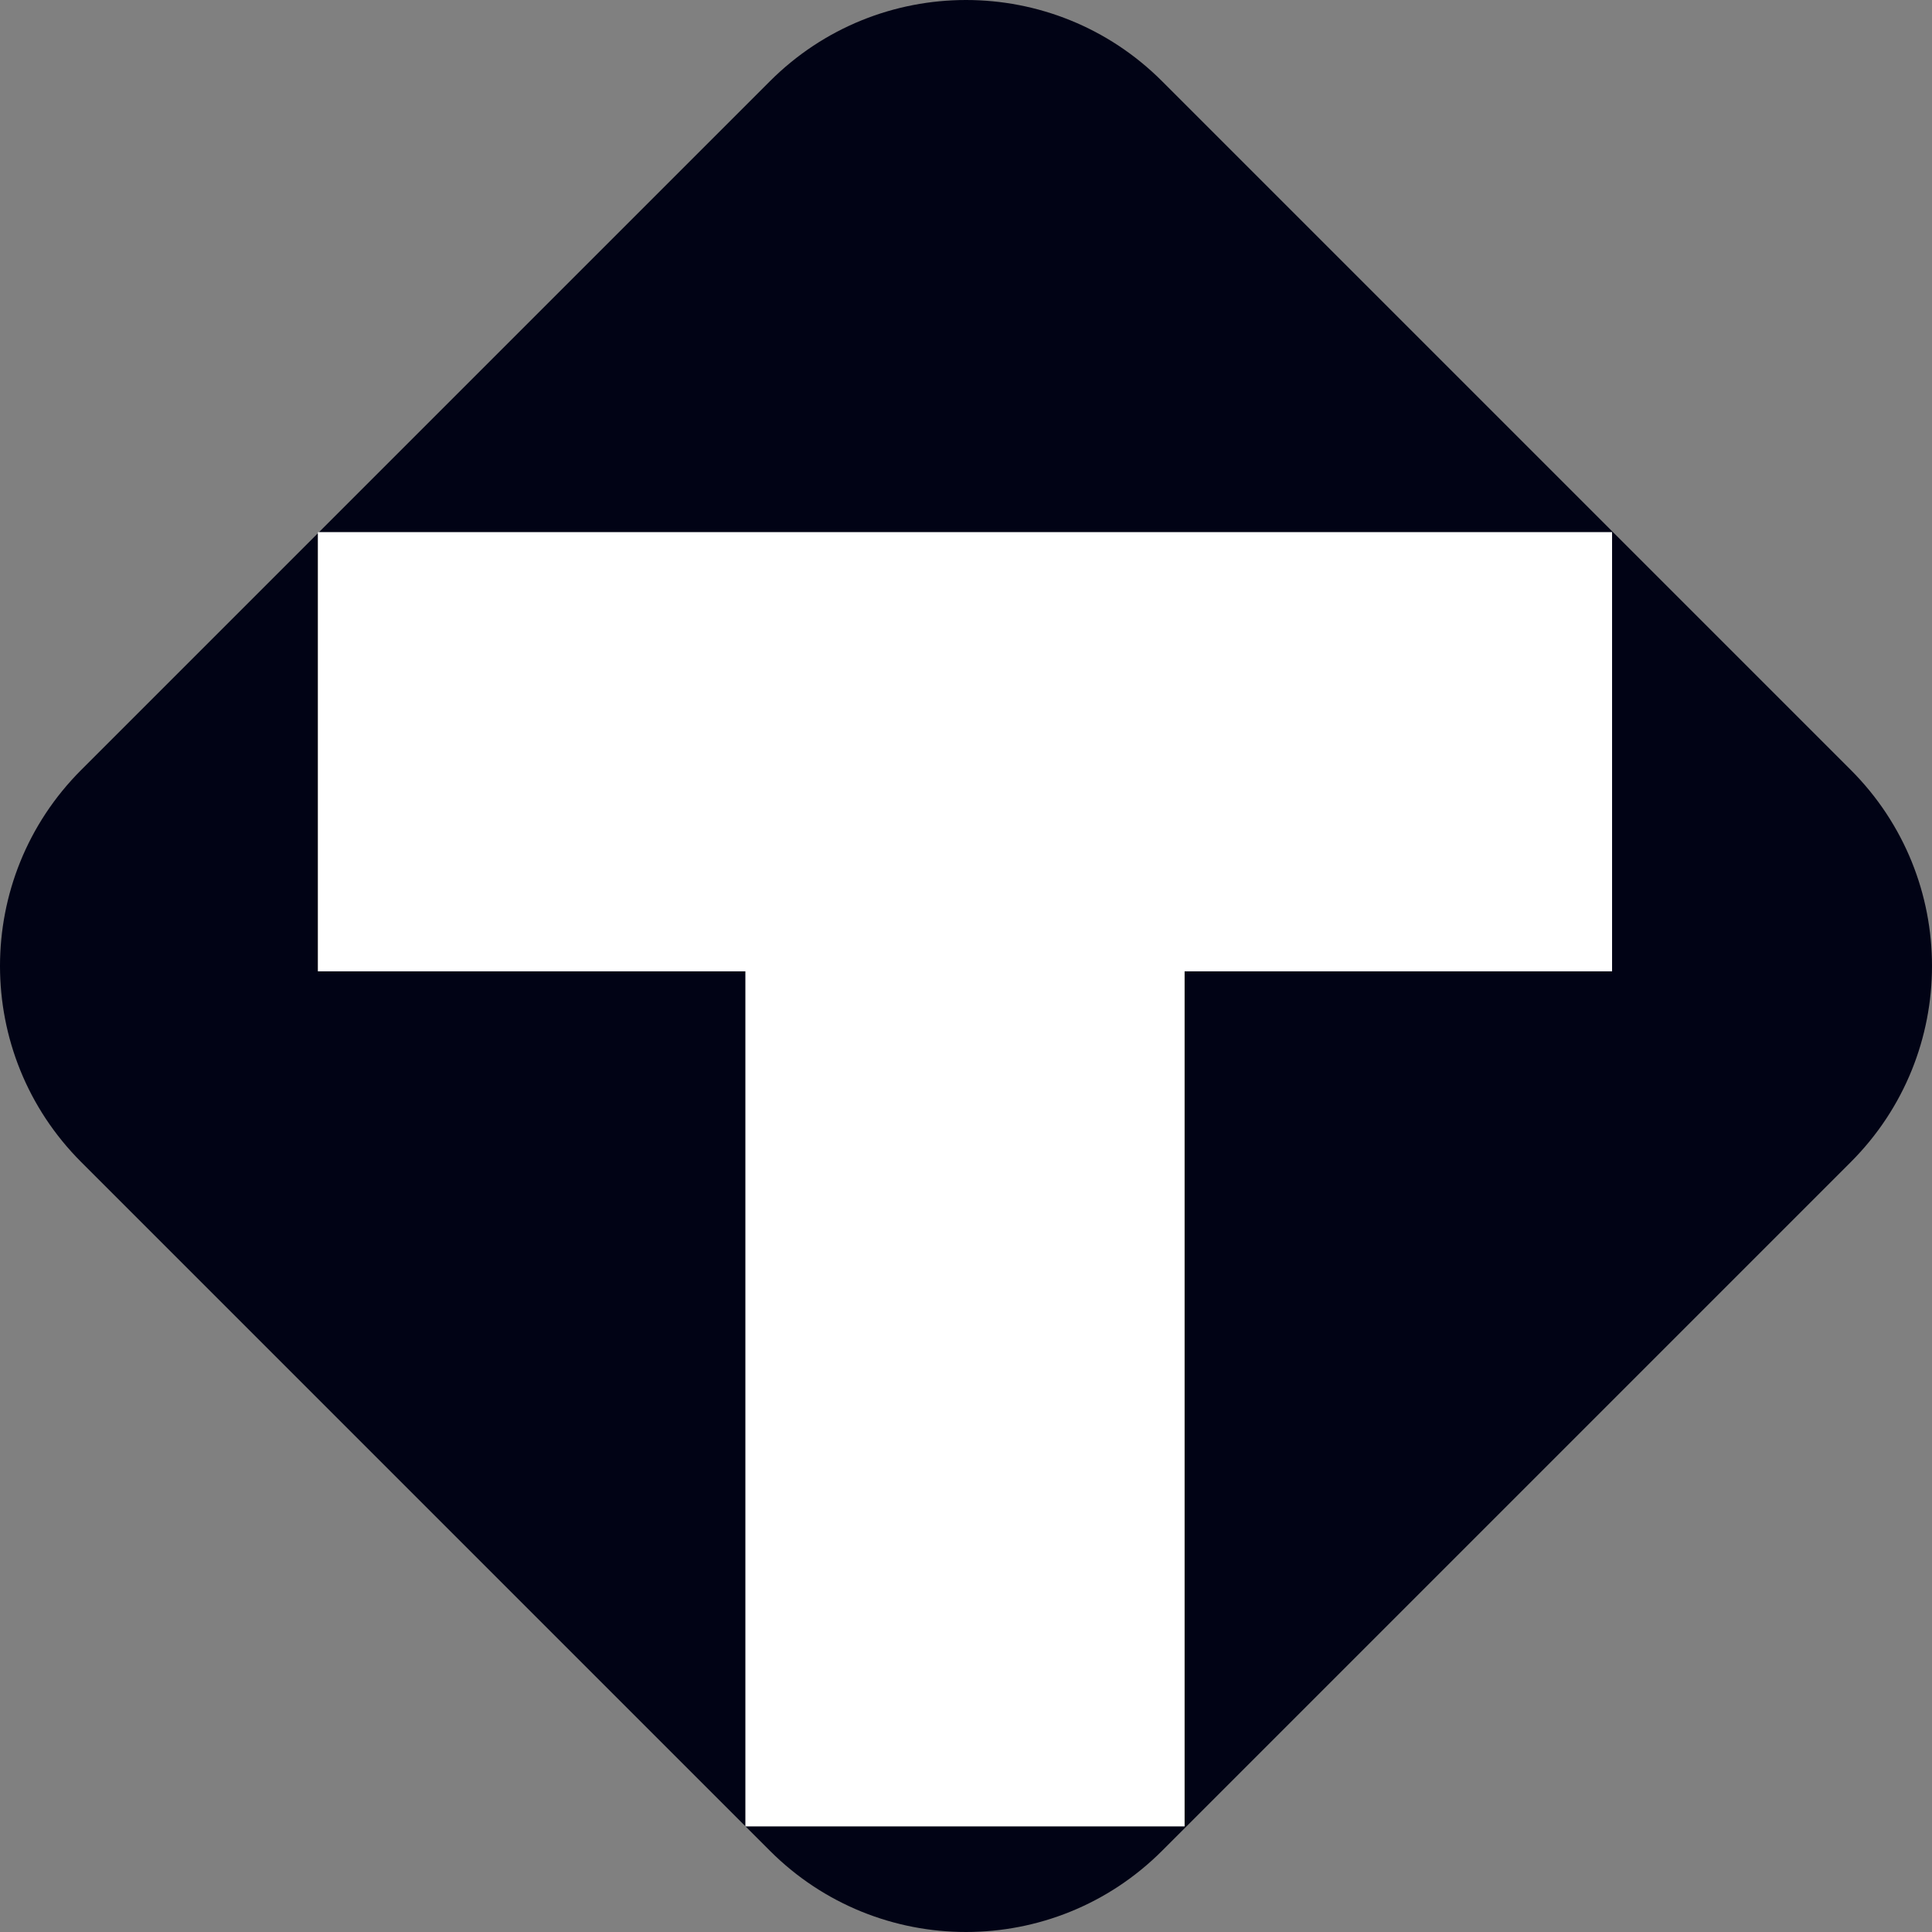
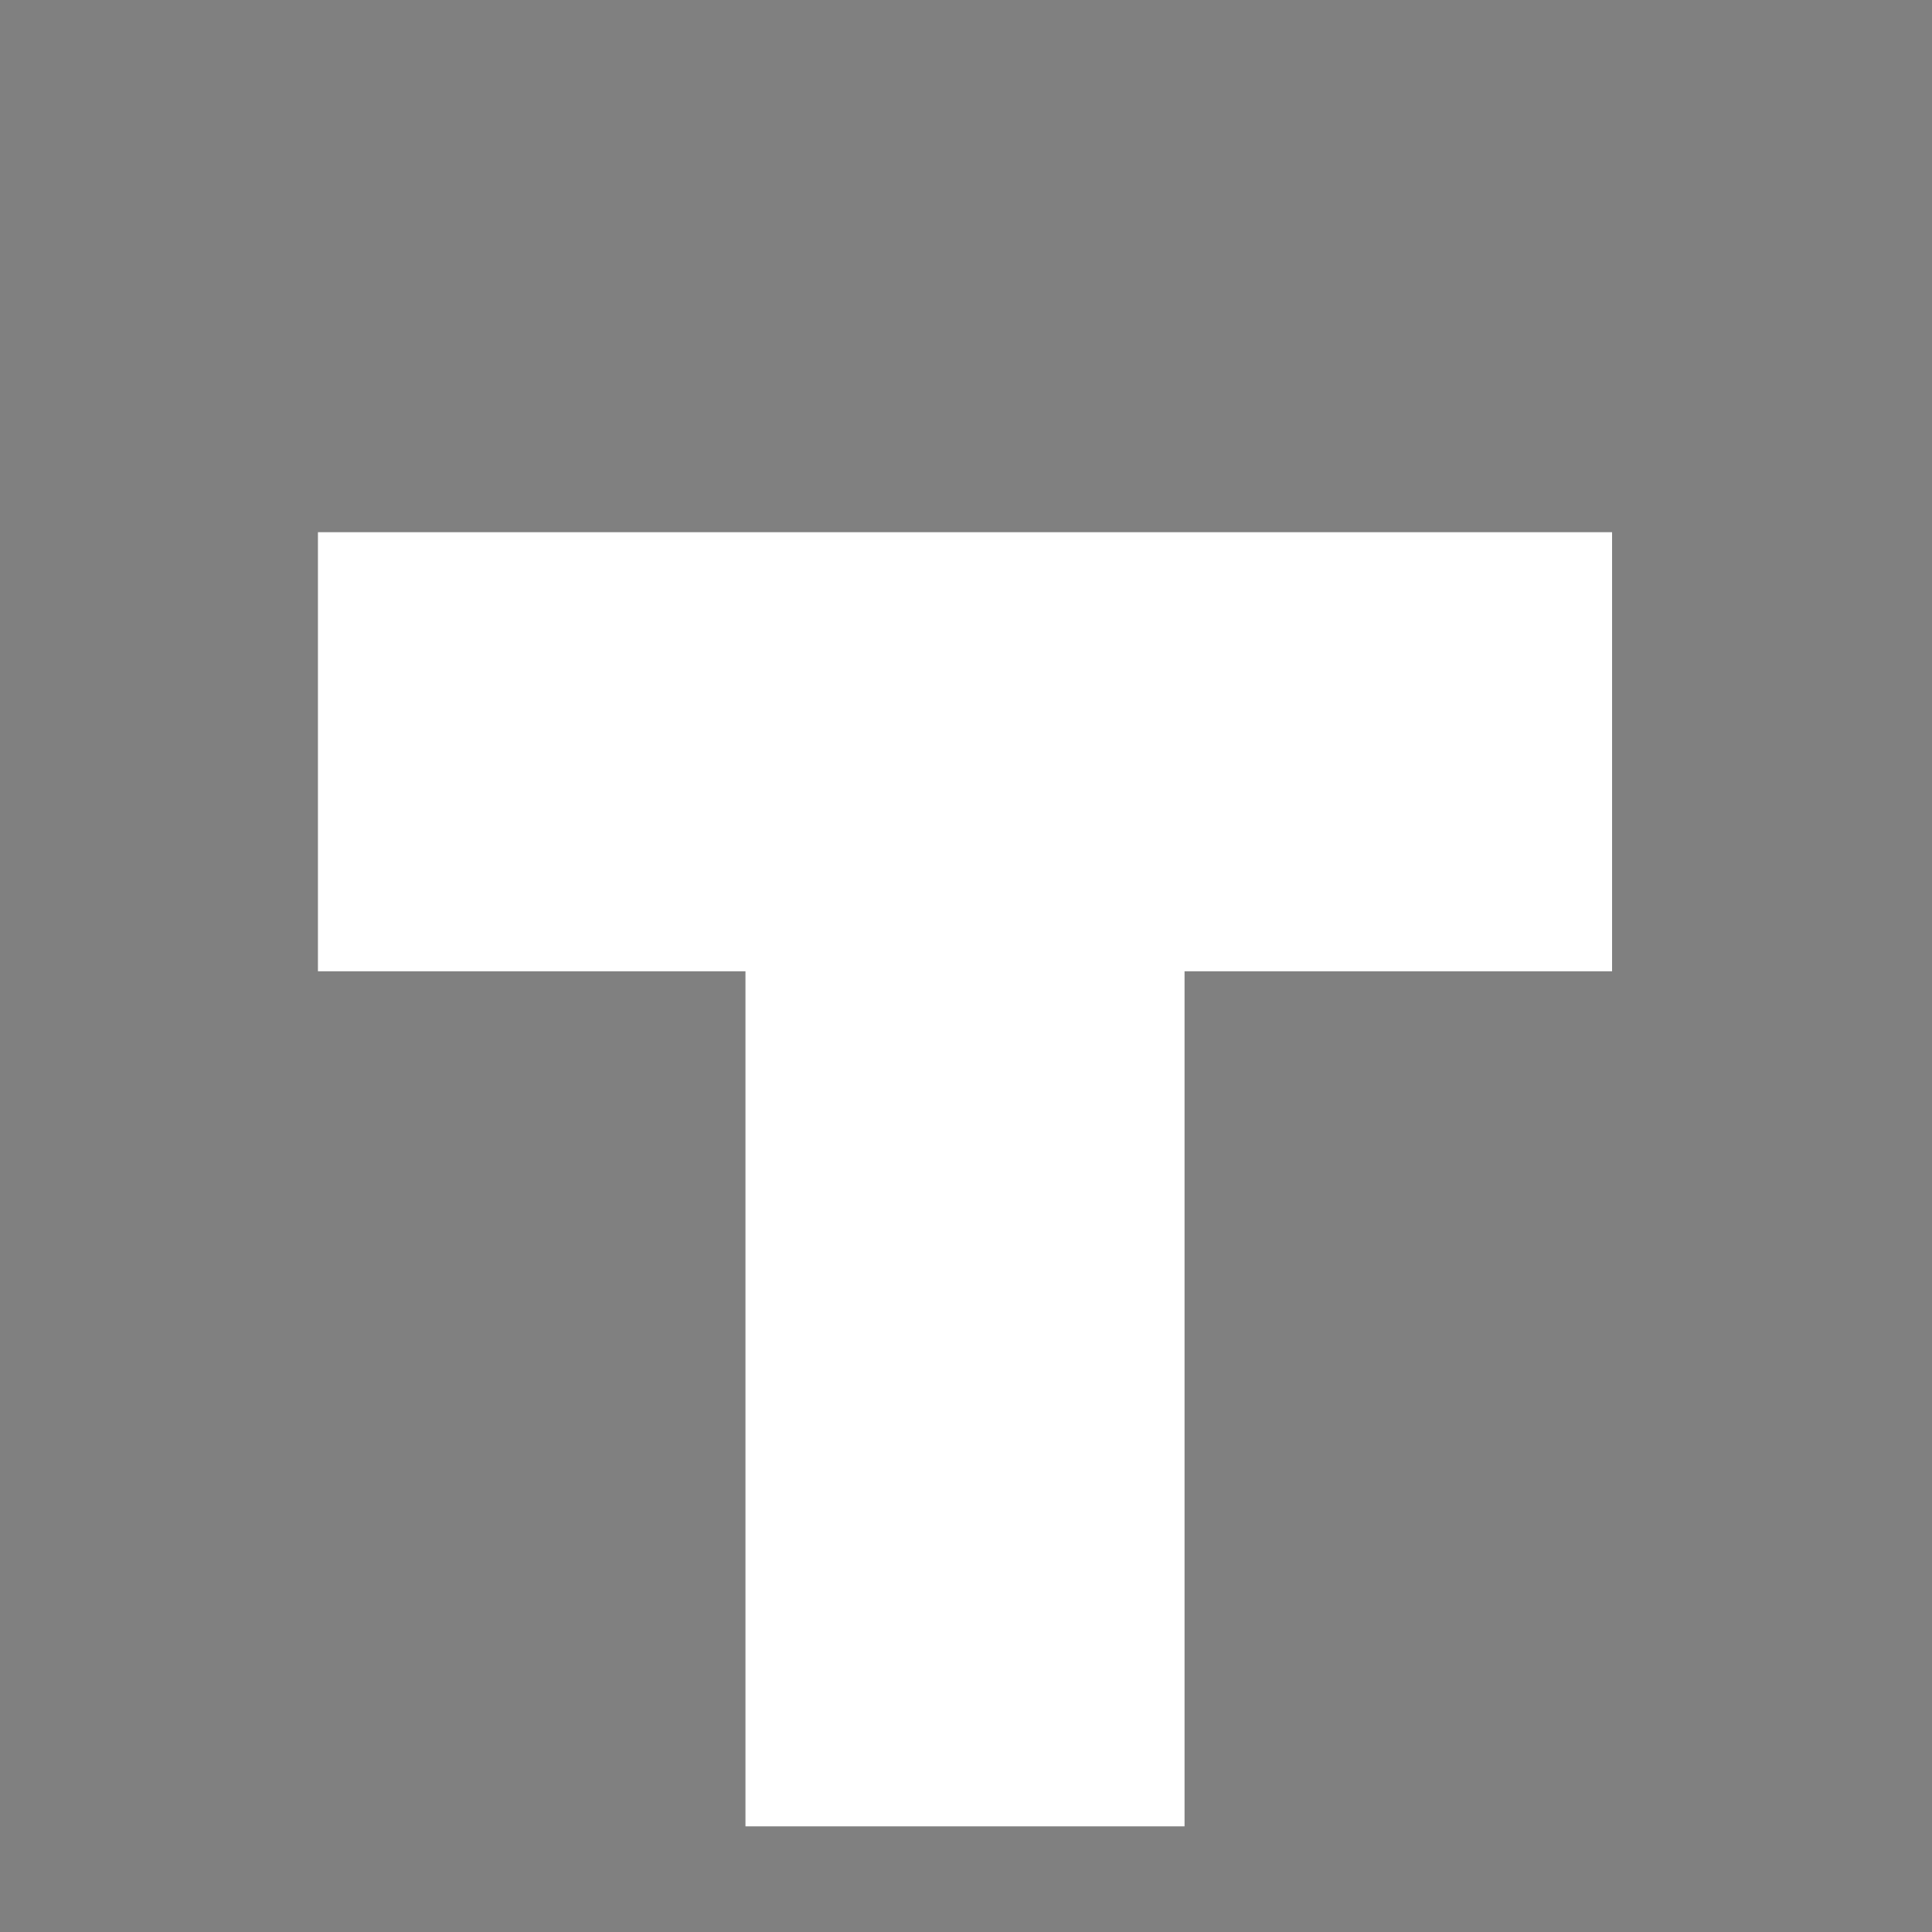
<svg xmlns="http://www.w3.org/2000/svg" version="1.1" width="168" height="168">
  <rect width="100%" height="100%" fill="#808080" stroke="none" />
  <svg width="168" height="168" viewBox="0 0 168 168" fill="none">
-     <path d="M101.051 7.063C91.634 -2.354 76.366 -2.354 66.949 7.063L27.733 46.278H140.18V84.459H103.004L103.004 158.812H64.823L64.823 84.459H27.647V46.365L7.063 66.949C-2.354 76.366 -2.354 91.634 7.063 101.051L64.823 158.812L66.949 160.937C76.366 170.354 91.634 170.354 101.051 160.937L160.937 101.051C170.354 91.634 170.354 76.366 160.937 66.949L101.051 7.063Z" fill="#010315" />
    <path d="M64.823 158.812H103.004L103.004 84.459H140.18V46.278H27.733H27.647V46.364V84.459H64.823L64.823 158.812Z" fill="white" />
  </svg>
  <style>@media (prefers-color-scheme: light) { :root { filter: none; } } </style>
</svg>